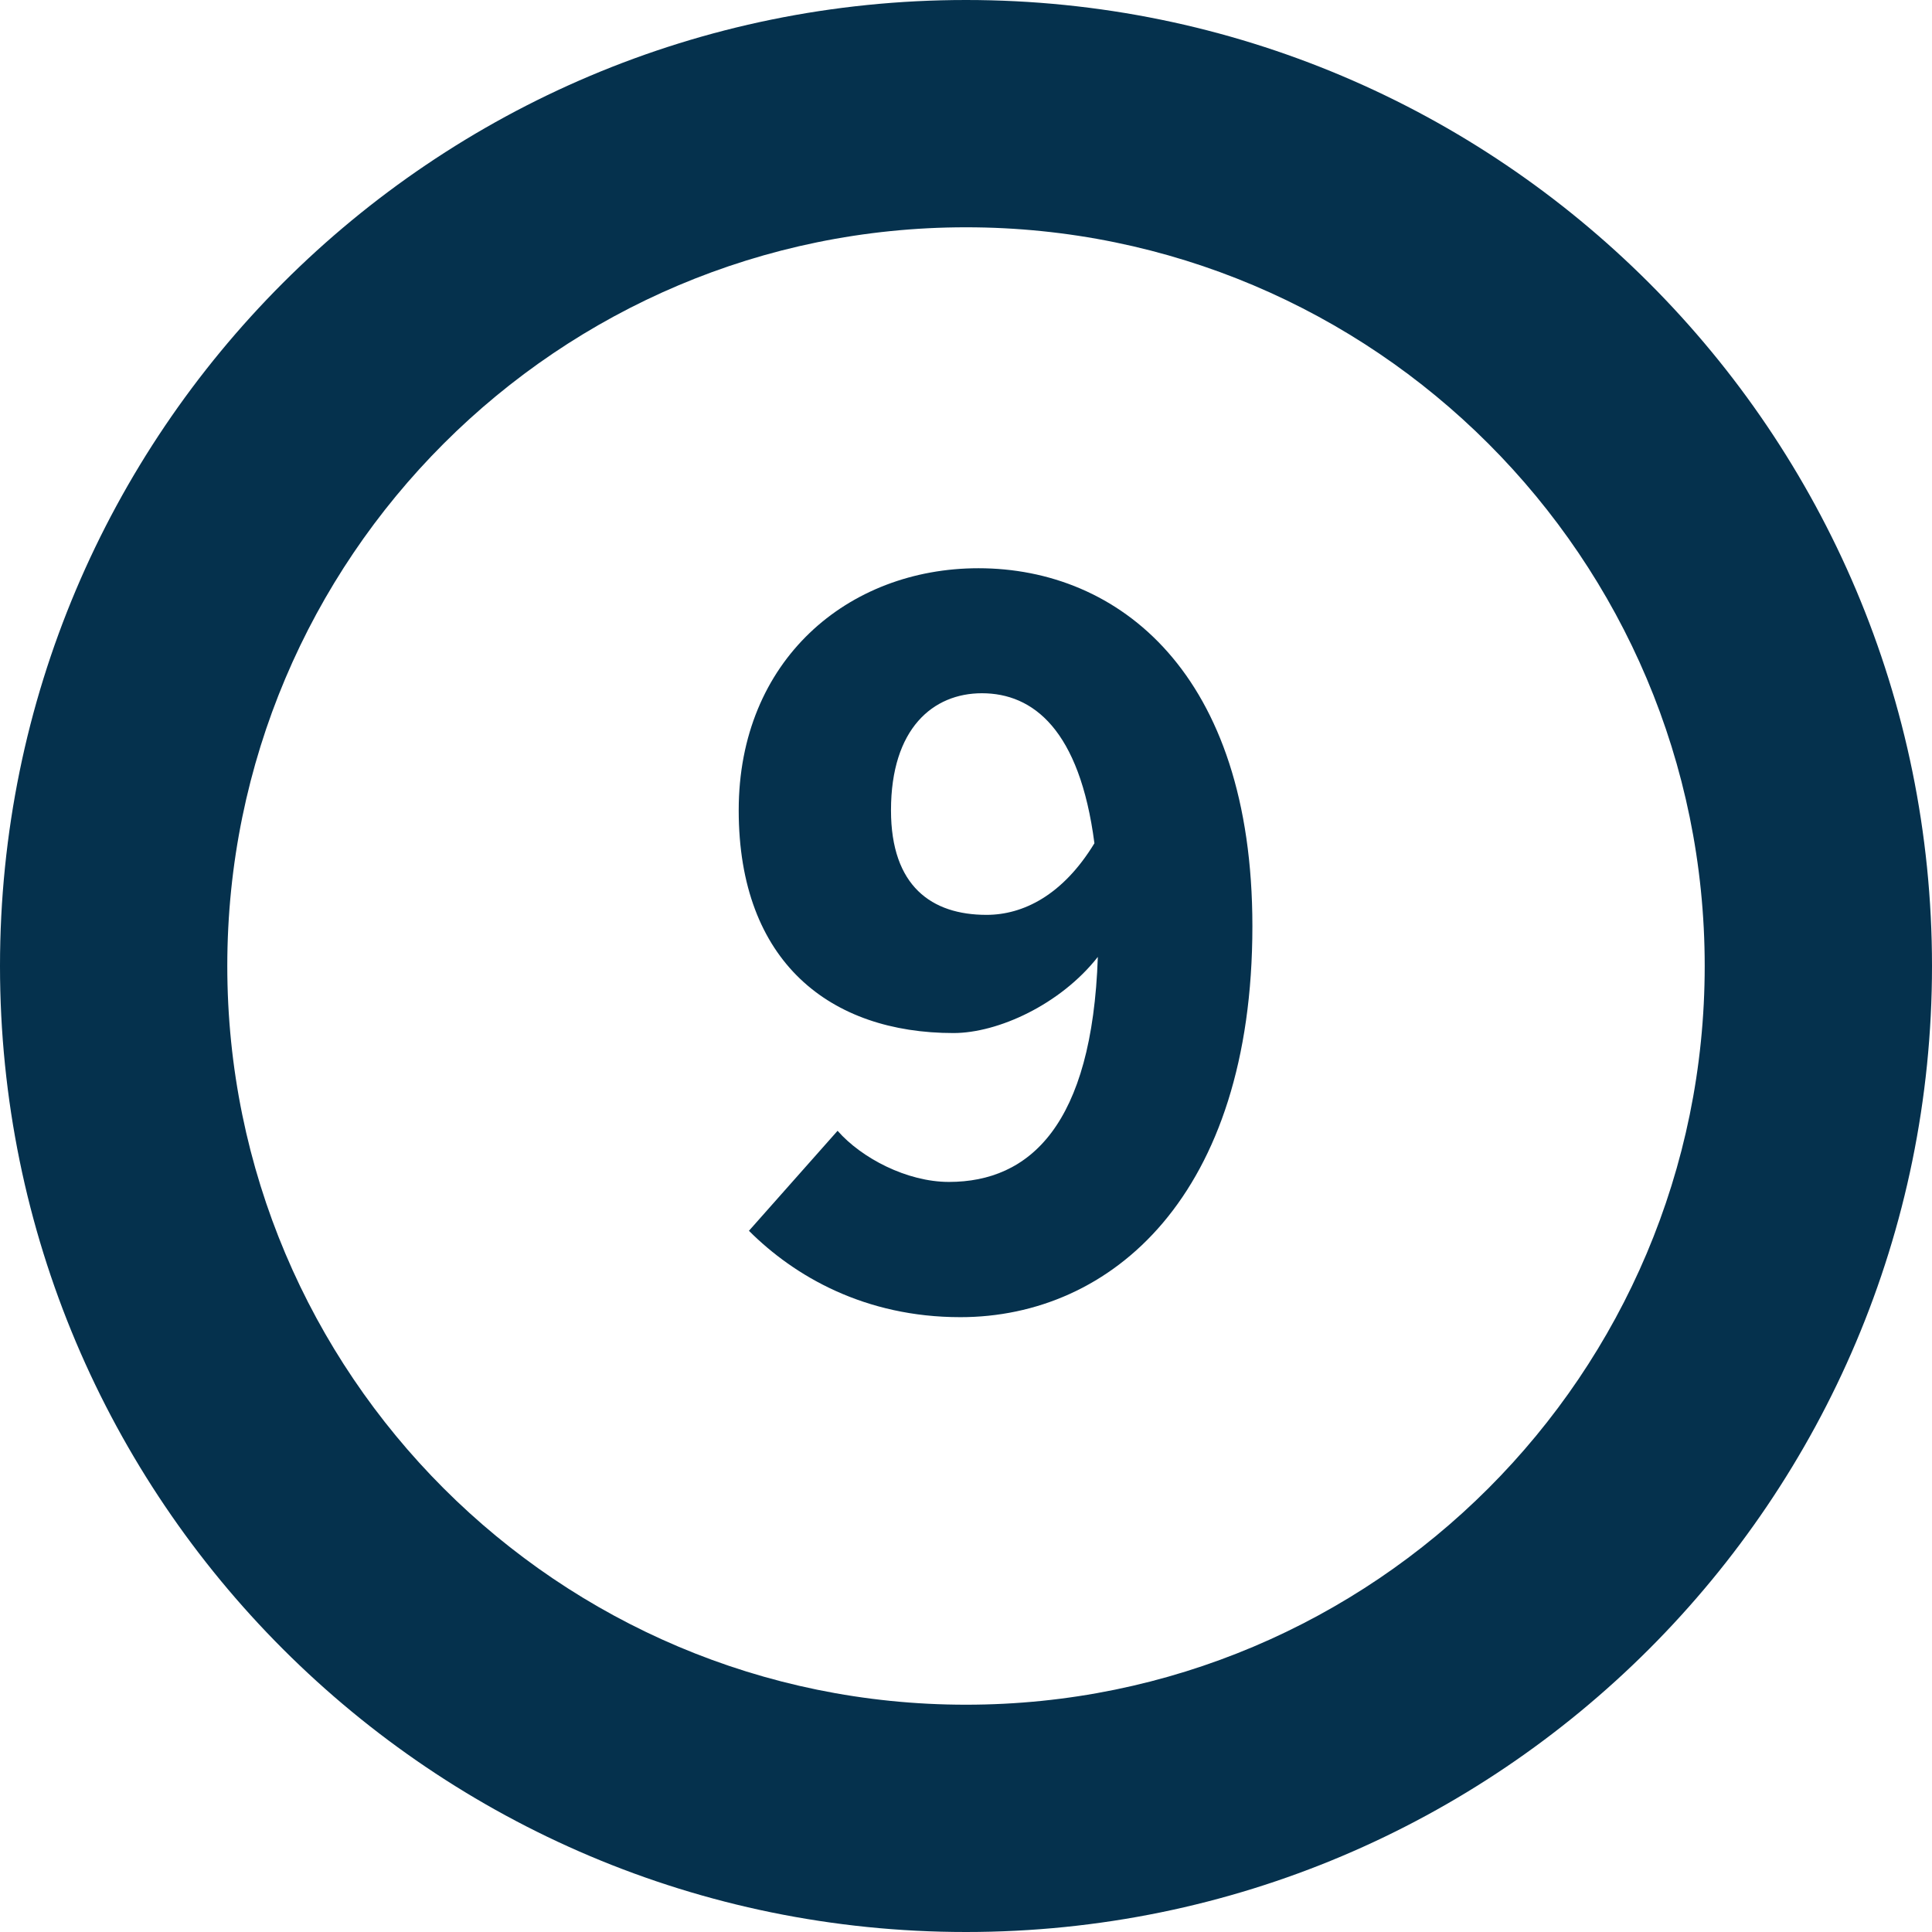
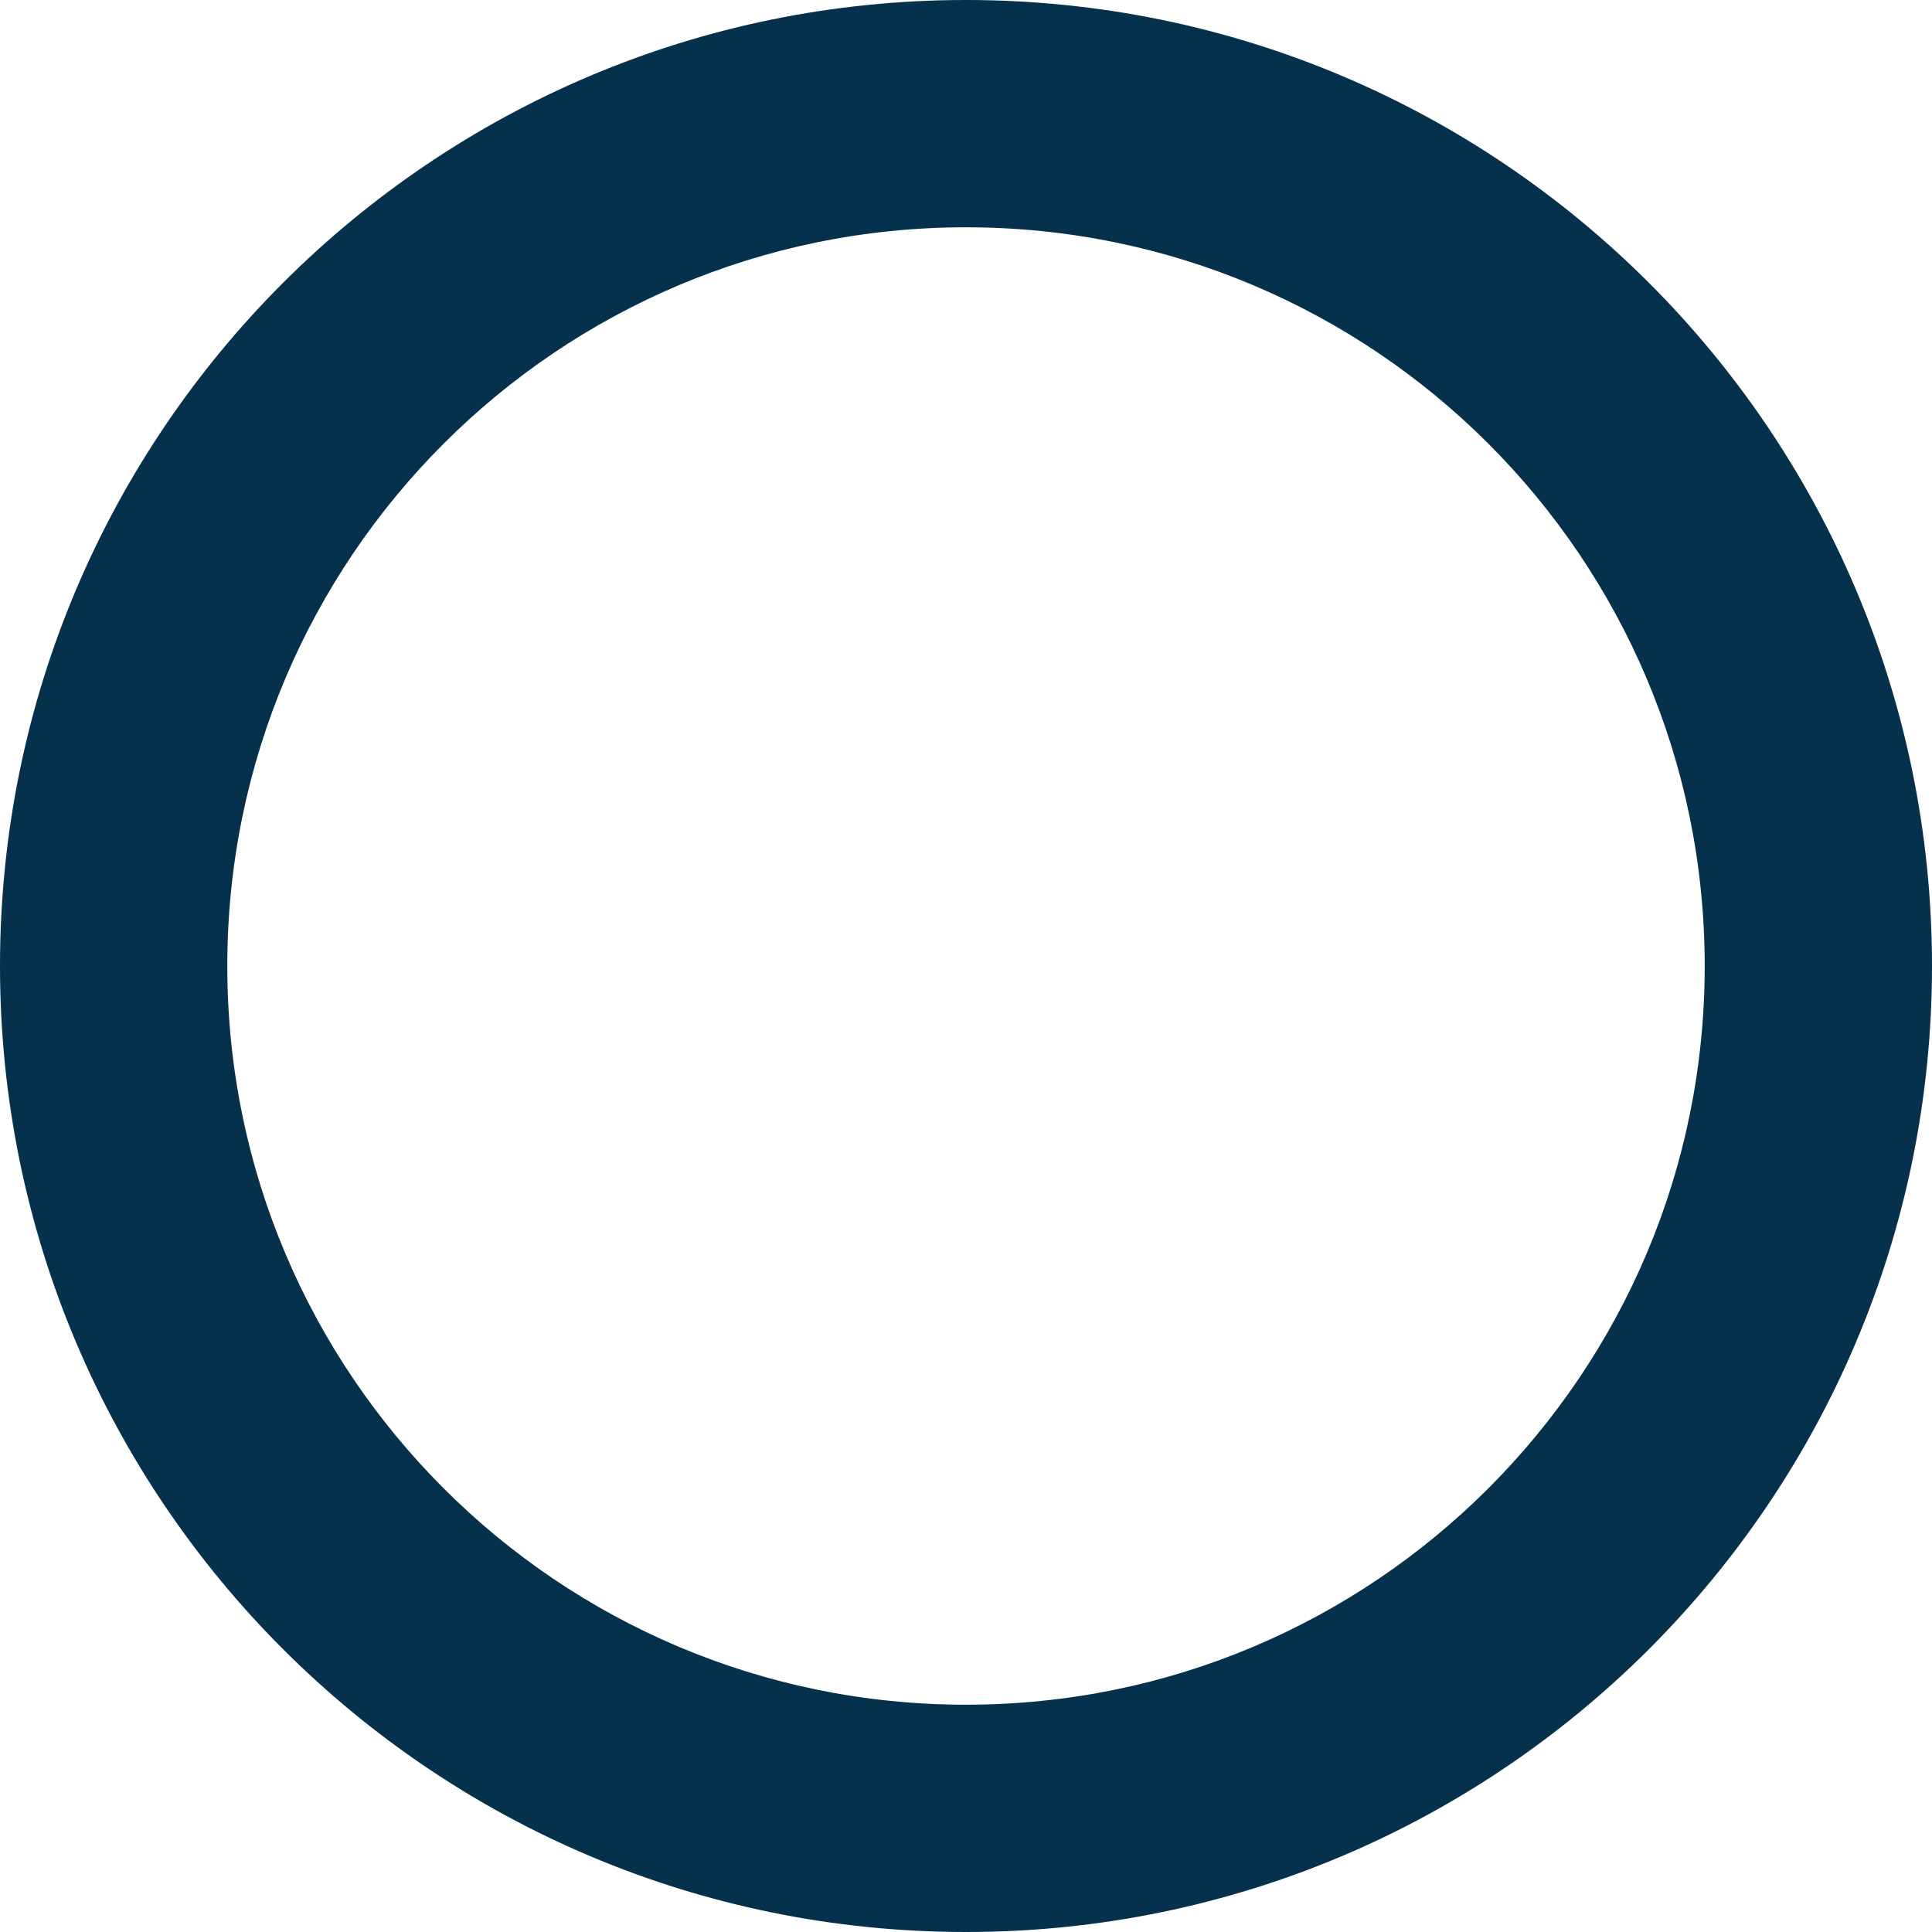
<svg xmlns="http://www.w3.org/2000/svg" viewBox="0 0 34 34">
  <g fill="#05314D" fill-rule="nonzero">
    <path d="M17 0C7.611 0 0 7.611 0 17s7.611 17 17 17 17-7.611 17-17S26.389 0 17 0zm0 4c7.18 0 13 5.82 13 13s-5.82 13-13 13S4 24.18 4 17 9.82 4 17 4z" />
-     <path d="M16.9 23.18c2.66 0 5.14-2.14 5.14-6.88 0-4.46-2.36-6.3-4.82-6.3-2.3 0-4.22 1.62-4.22 4.26 0 2.68 1.62 3.92 3.78 3.92.78 0 1.88-.5 2.54-1.34-.1 2.96-1.2 3.96-2.62 3.96-.74 0-1.54-.42-1.96-.9l-1.56 1.76c.8.8 2.04 1.52 3.72 1.52zm.46-7.08c-.96 0-1.68-.5-1.68-1.84 0-1.44.74-2.06 1.6-2.06.9 0 1.72.64 1.98 2.64-.56.92-1.26 1.26-1.9 1.26z" />
  </g>
</svg>